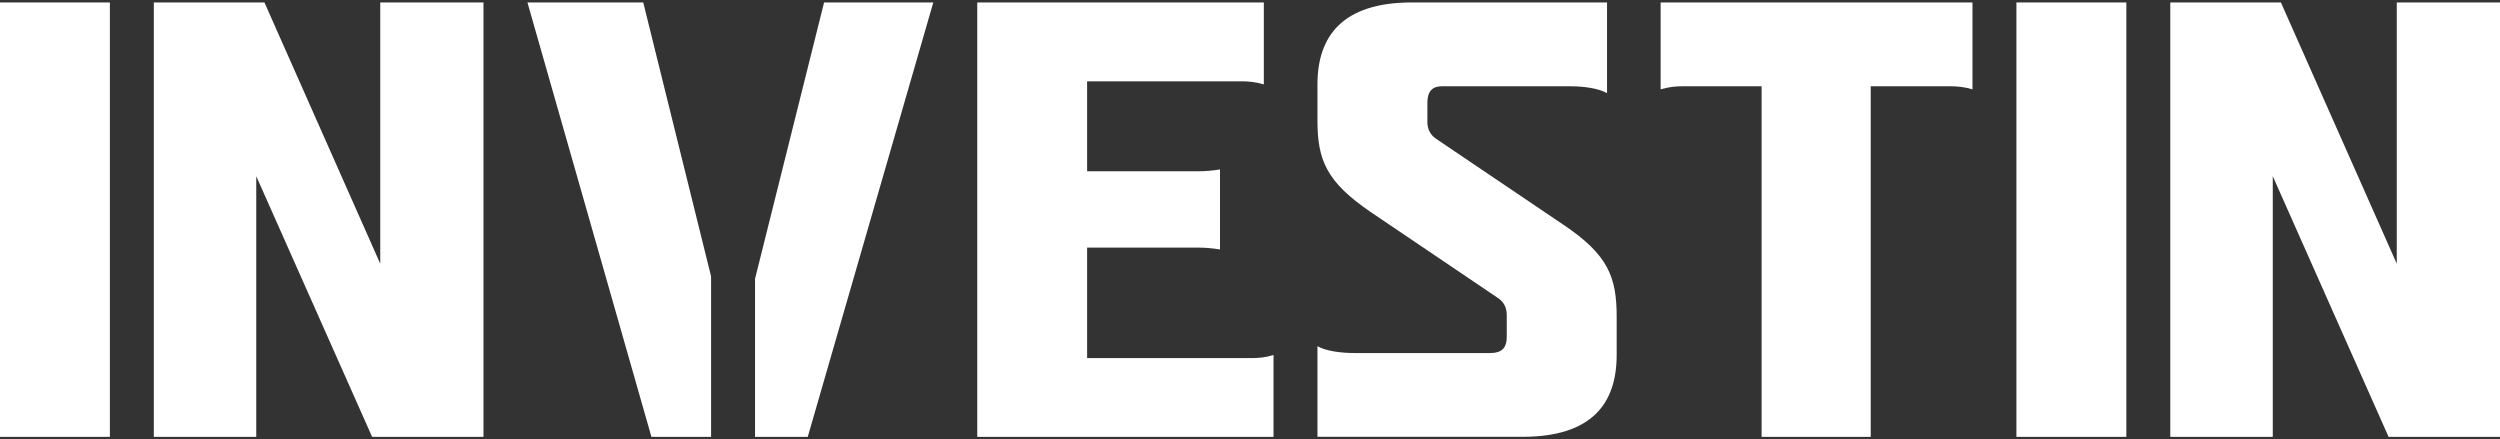
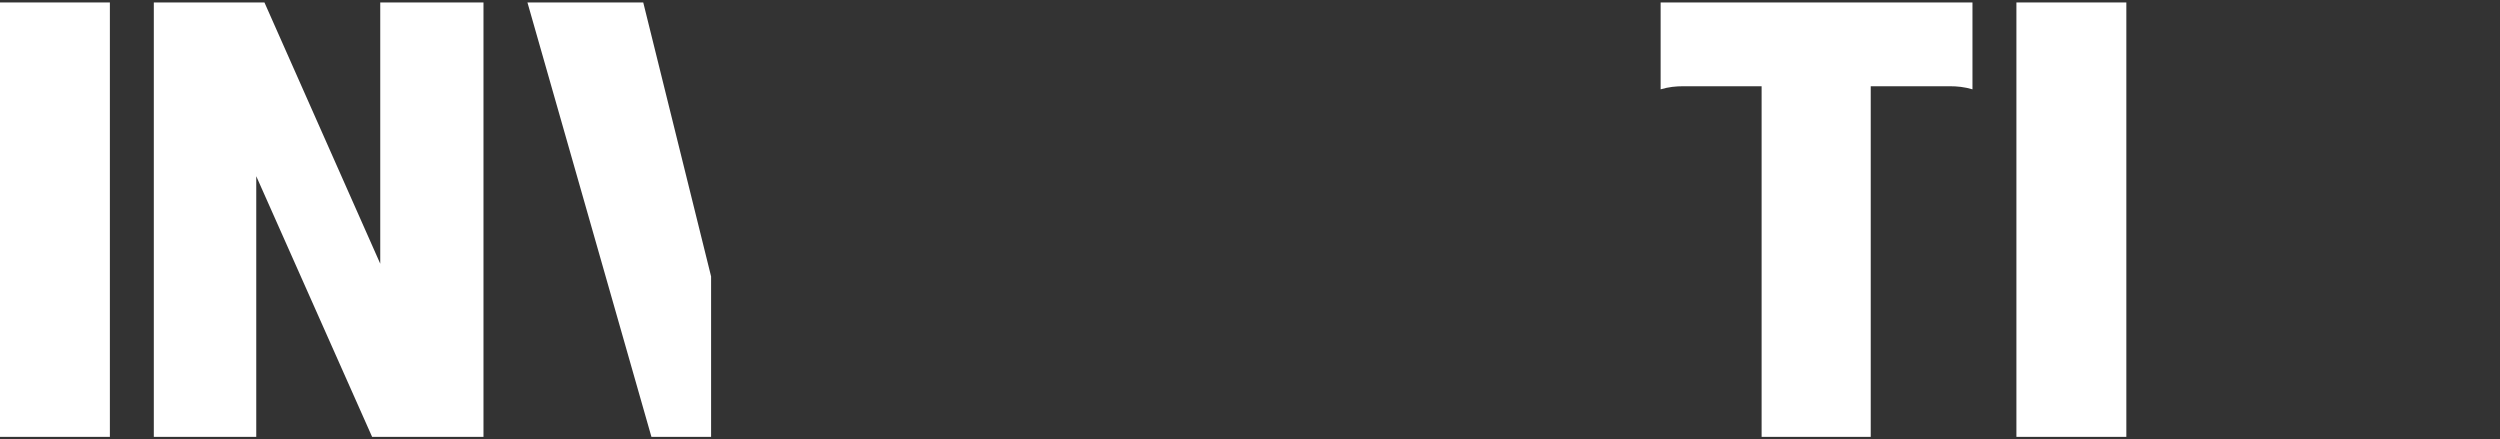
<svg xmlns="http://www.w3.org/2000/svg" width="239" height="42" viewBox="0 0 239 42" fill="none">
  <rect x="0" y="0" width="239" height="42" fill="#333333" stroke="none" />
  <path d="M10.504 0.235H0V41.764H10.504V0.235Z" fill="white" />
  <path d="M36.352 25.211L25.281 0.235H14.705V41.764H24.498V16.845L35.574 41.764H46.221V0.235H36.352V25.211Z" fill="white" />
  <path d="M67.98 26.426L61.494 0.235H50.423L62.277 41.764H67.98V26.426Z" fill="white" />
-   <path d="M72.182 26.652V41.764H77.221L89.223 0.235H78.782L72.182 26.652Z" fill="white" />
-   <path d="M103.928 34.229V23.671H114.575C115.215 23.671 115.926 23.732 116.632 23.849V16.196C115.921 16.317 115.21 16.374 114.575 16.374H103.928V7.774H118.694C119.333 7.774 120.044 7.831 120.822 8.069V0.235H93.425V41.764H121.748V33.935C121.037 34.169 120.326 34.233 119.691 34.233H103.928V34.229Z" fill="white" />
-   <path d="M149.452 21.479L137.24 13.234C136.673 12.819 136.458 12.284 136.458 11.631V9.793C136.458 8.725 136.959 8.25 137.808 8.25H150.159C151.366 8.25 152.783 8.427 153.633 8.903V0.235H134.964C128.359 0.235 125.949 3.439 125.949 8.069V11.506C125.949 15.306 126.799 17.381 131.06 20.287L143.268 28.531C143.831 28.946 144.046 29.482 144.046 30.135V32.21C144.046 33.274 143.549 33.75 142.485 33.75H129.495C128.216 33.75 126.799 33.572 125.949 33.097V41.76H145.539C152.211 41.76 154.554 38.553 154.554 33.931V30.308C154.554 26.512 153.776 24.377 149.448 21.475L149.452 21.479Z" fill="white" />
  <path d="M158.756 8.54C159.534 8.306 160.245 8.246 160.884 8.246H168.41V41.764H178.842V8.246H186.44C187.079 8.246 187.785 8.306 188.568 8.54V0.235H158.756V8.54Z" fill="white" />
  <path d="M203.278 0.235H192.769V41.764H203.278V0.235Z" fill="white" />
-   <path d="M229.131 0.235V25.211L218.055 0.235H207.48V41.764H217.277V16.845L228.348 41.764H239V0.235H229.131Z" fill="white" />
</svg>